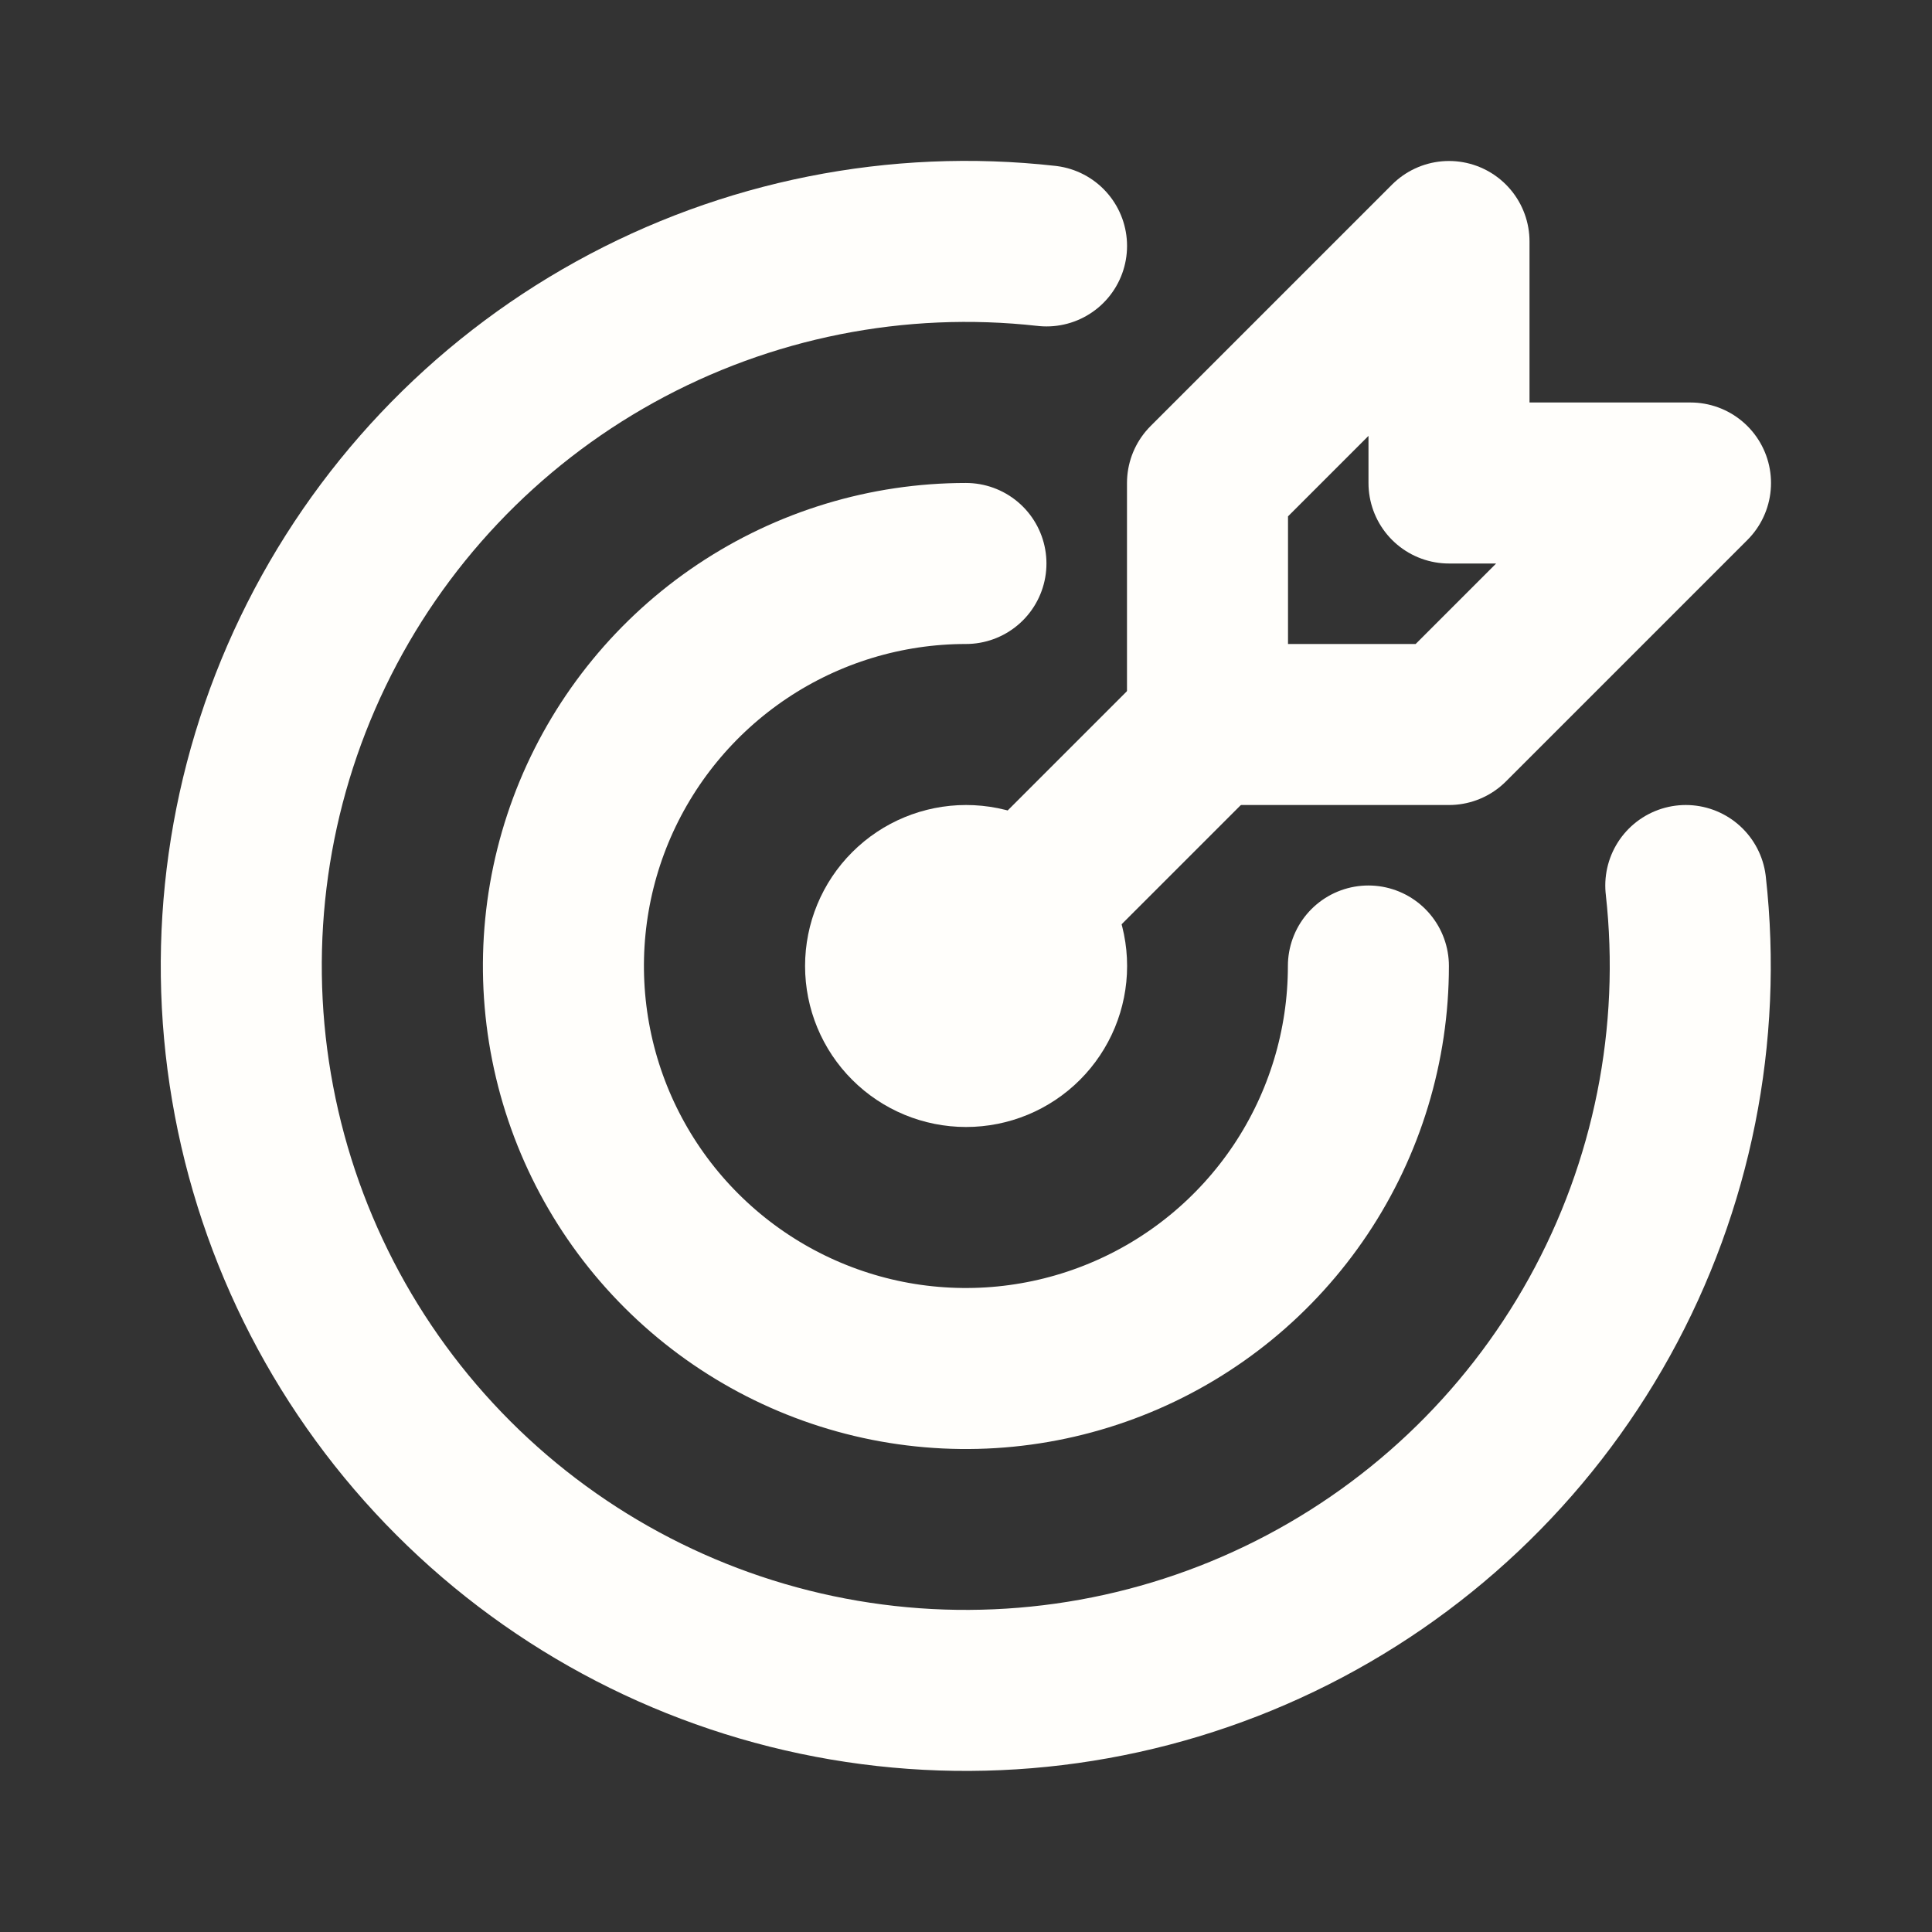
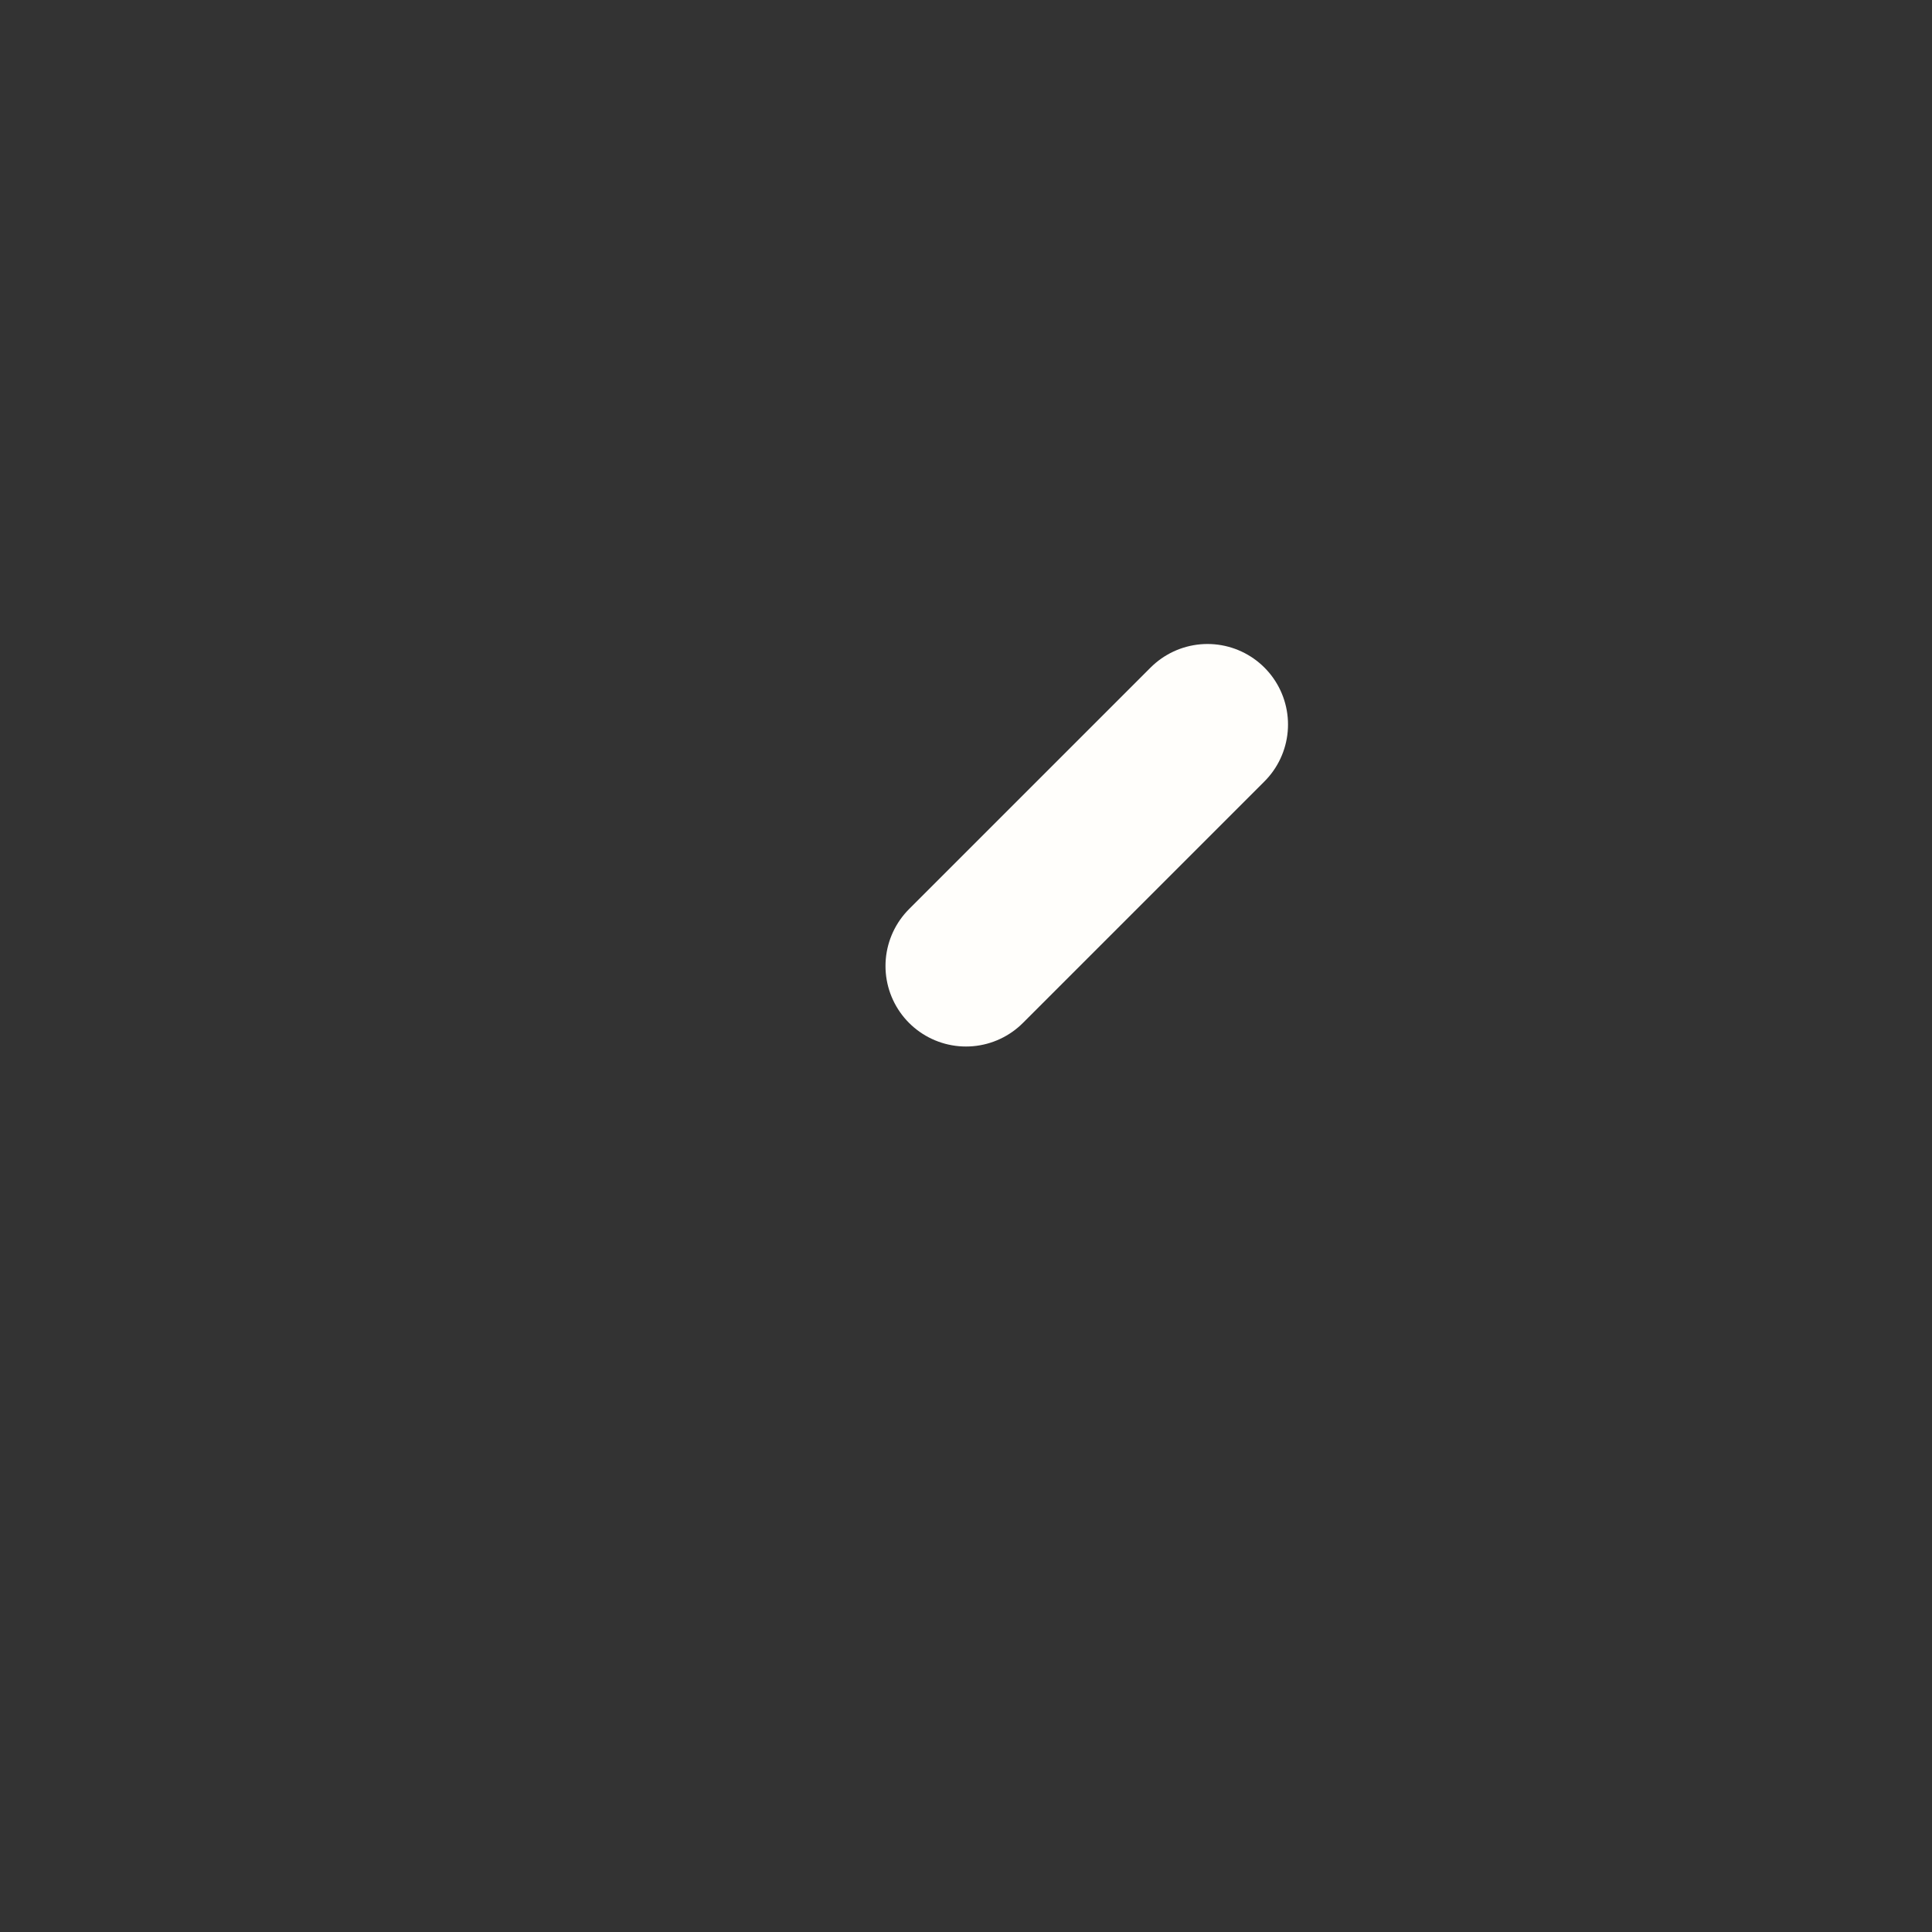
<svg xmlns="http://www.w3.org/2000/svg" width="32" height="32" viewBox="0 0 32 32" fill="none">
  <rect x="0" y="0" width="32" height="32" fill="#333333" stroke="none" />
-   <path d="M14.668 16C14.668 16.354 14.808 16.693 15.059 16.943C15.309 17.193 15.648 17.333 16.001 17.333C16.355 17.333 16.694 17.193 16.944 16.943C17.194 16.693 17.335 16.354 17.335 16C17.335 15.646 17.194 15.307 16.944 15.057C16.694 14.807 16.355 14.667 16.001 14.667C15.648 14.667 15.309 14.807 15.059 15.057C14.808 15.307 14.668 15.646 14.668 16Z" stroke="#FFFEFB" stroke-width="2.667" stroke-linecap="round" stroke-linejoin="round" />
-   <path d="M15.999 9.333C14.68 9.333 13.391 9.724 12.295 10.457C11.199 11.19 10.344 12.231 9.839 13.449C9.335 14.667 9.203 16.007 9.46 17.301C9.717 18.594 10.352 19.782 11.285 20.714C12.217 21.646 13.405 22.281 14.698 22.539C15.991 22.796 17.332 22.664 18.55 22.159C19.768 21.655 20.809 20.8 21.542 19.704C22.274 18.608 22.665 17.319 22.665 16" stroke="#FFFEFB" stroke-width="2.667" stroke-linecap="round" stroke-linejoin="round" />
-   <path d="M17.334 4.073C14.862 3.796 12.365 4.294 10.188 5.498C8.012 6.701 6.263 8.552 5.184 10.793C4.105 13.034 3.749 15.556 4.166 18.008C4.582 20.46 5.75 22.722 7.509 24.482C9.267 26.241 11.529 27.41 13.981 27.828C16.433 28.246 18.954 27.891 21.196 26.813C23.438 25.735 25.289 23.988 26.494 21.812C27.699 19.636 28.198 17.139 27.922 14.667" stroke="#FFFEFB" stroke-width="2.667" stroke-linecap="round" stroke-linejoin="round" />
-   <path d="M20 8V12H24L28 8H24V4L20 8Z" stroke="#FFFEFB" stroke-width="2.667" stroke-linecap="round" stroke-linejoin="round" />
  <path d="M20 12L16 16" stroke="#FFFEFB" stroke-width="2.667" stroke-linecap="round" stroke-linejoin="round" />
</svg>